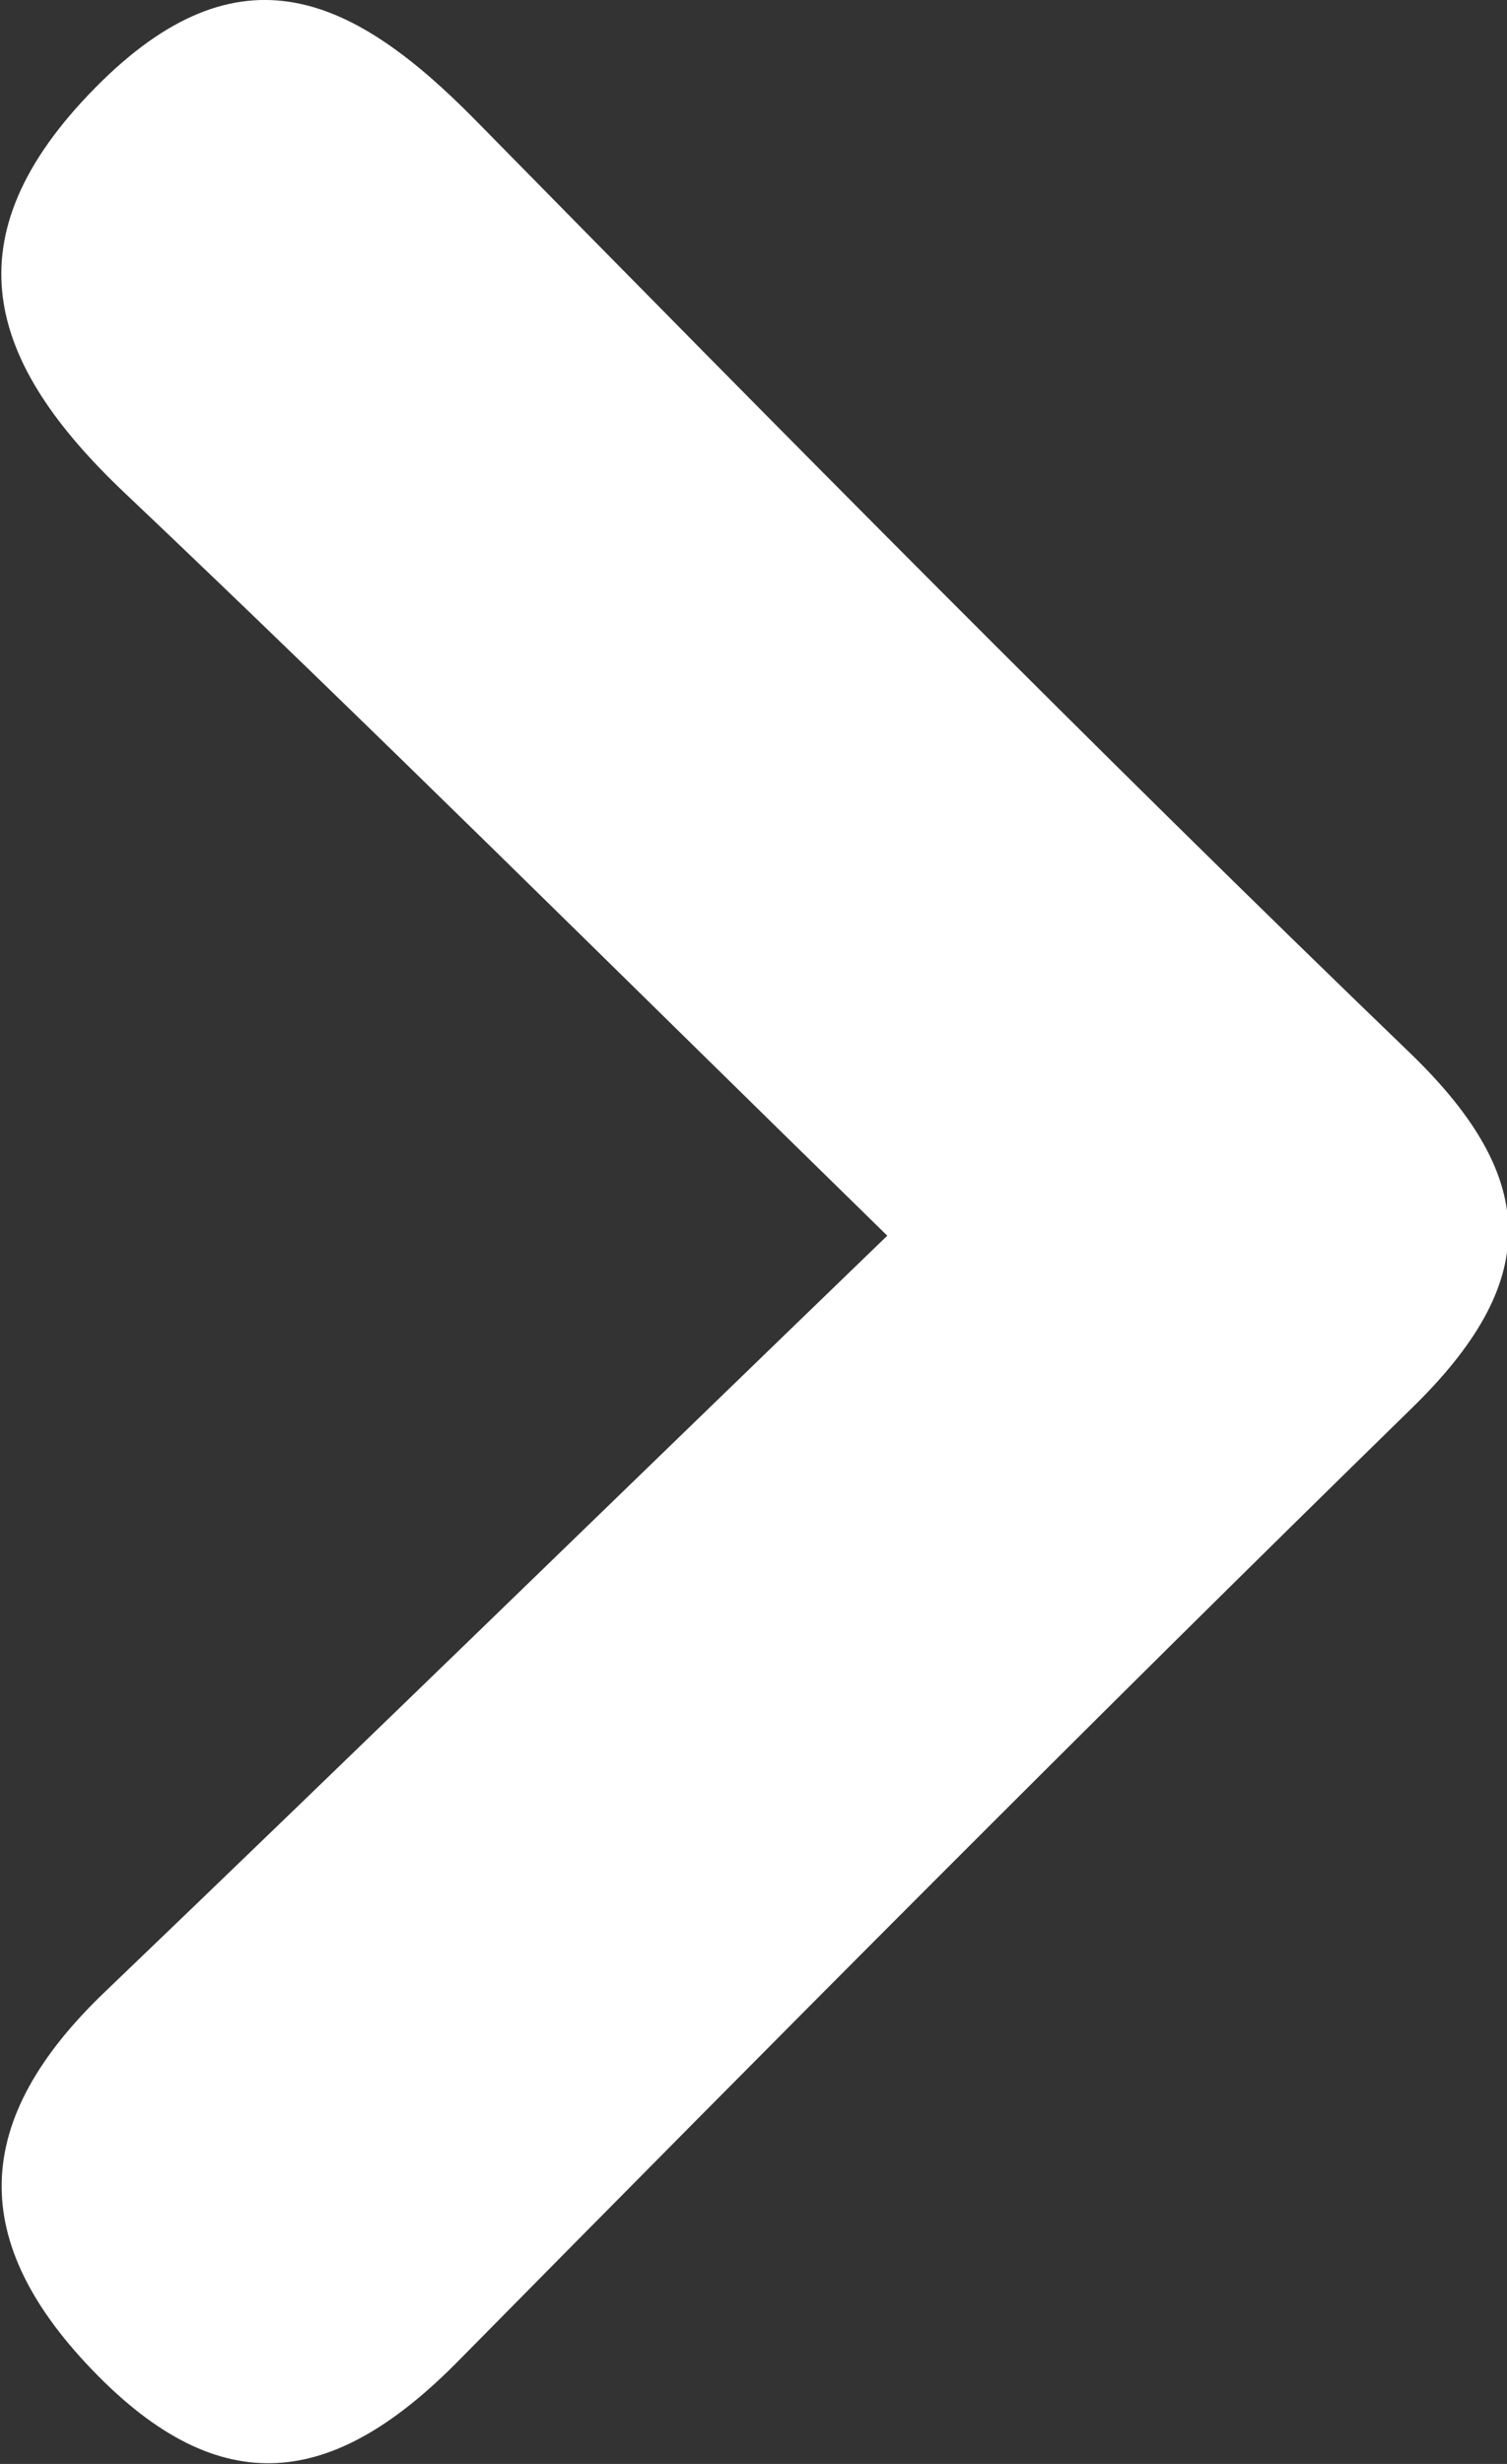
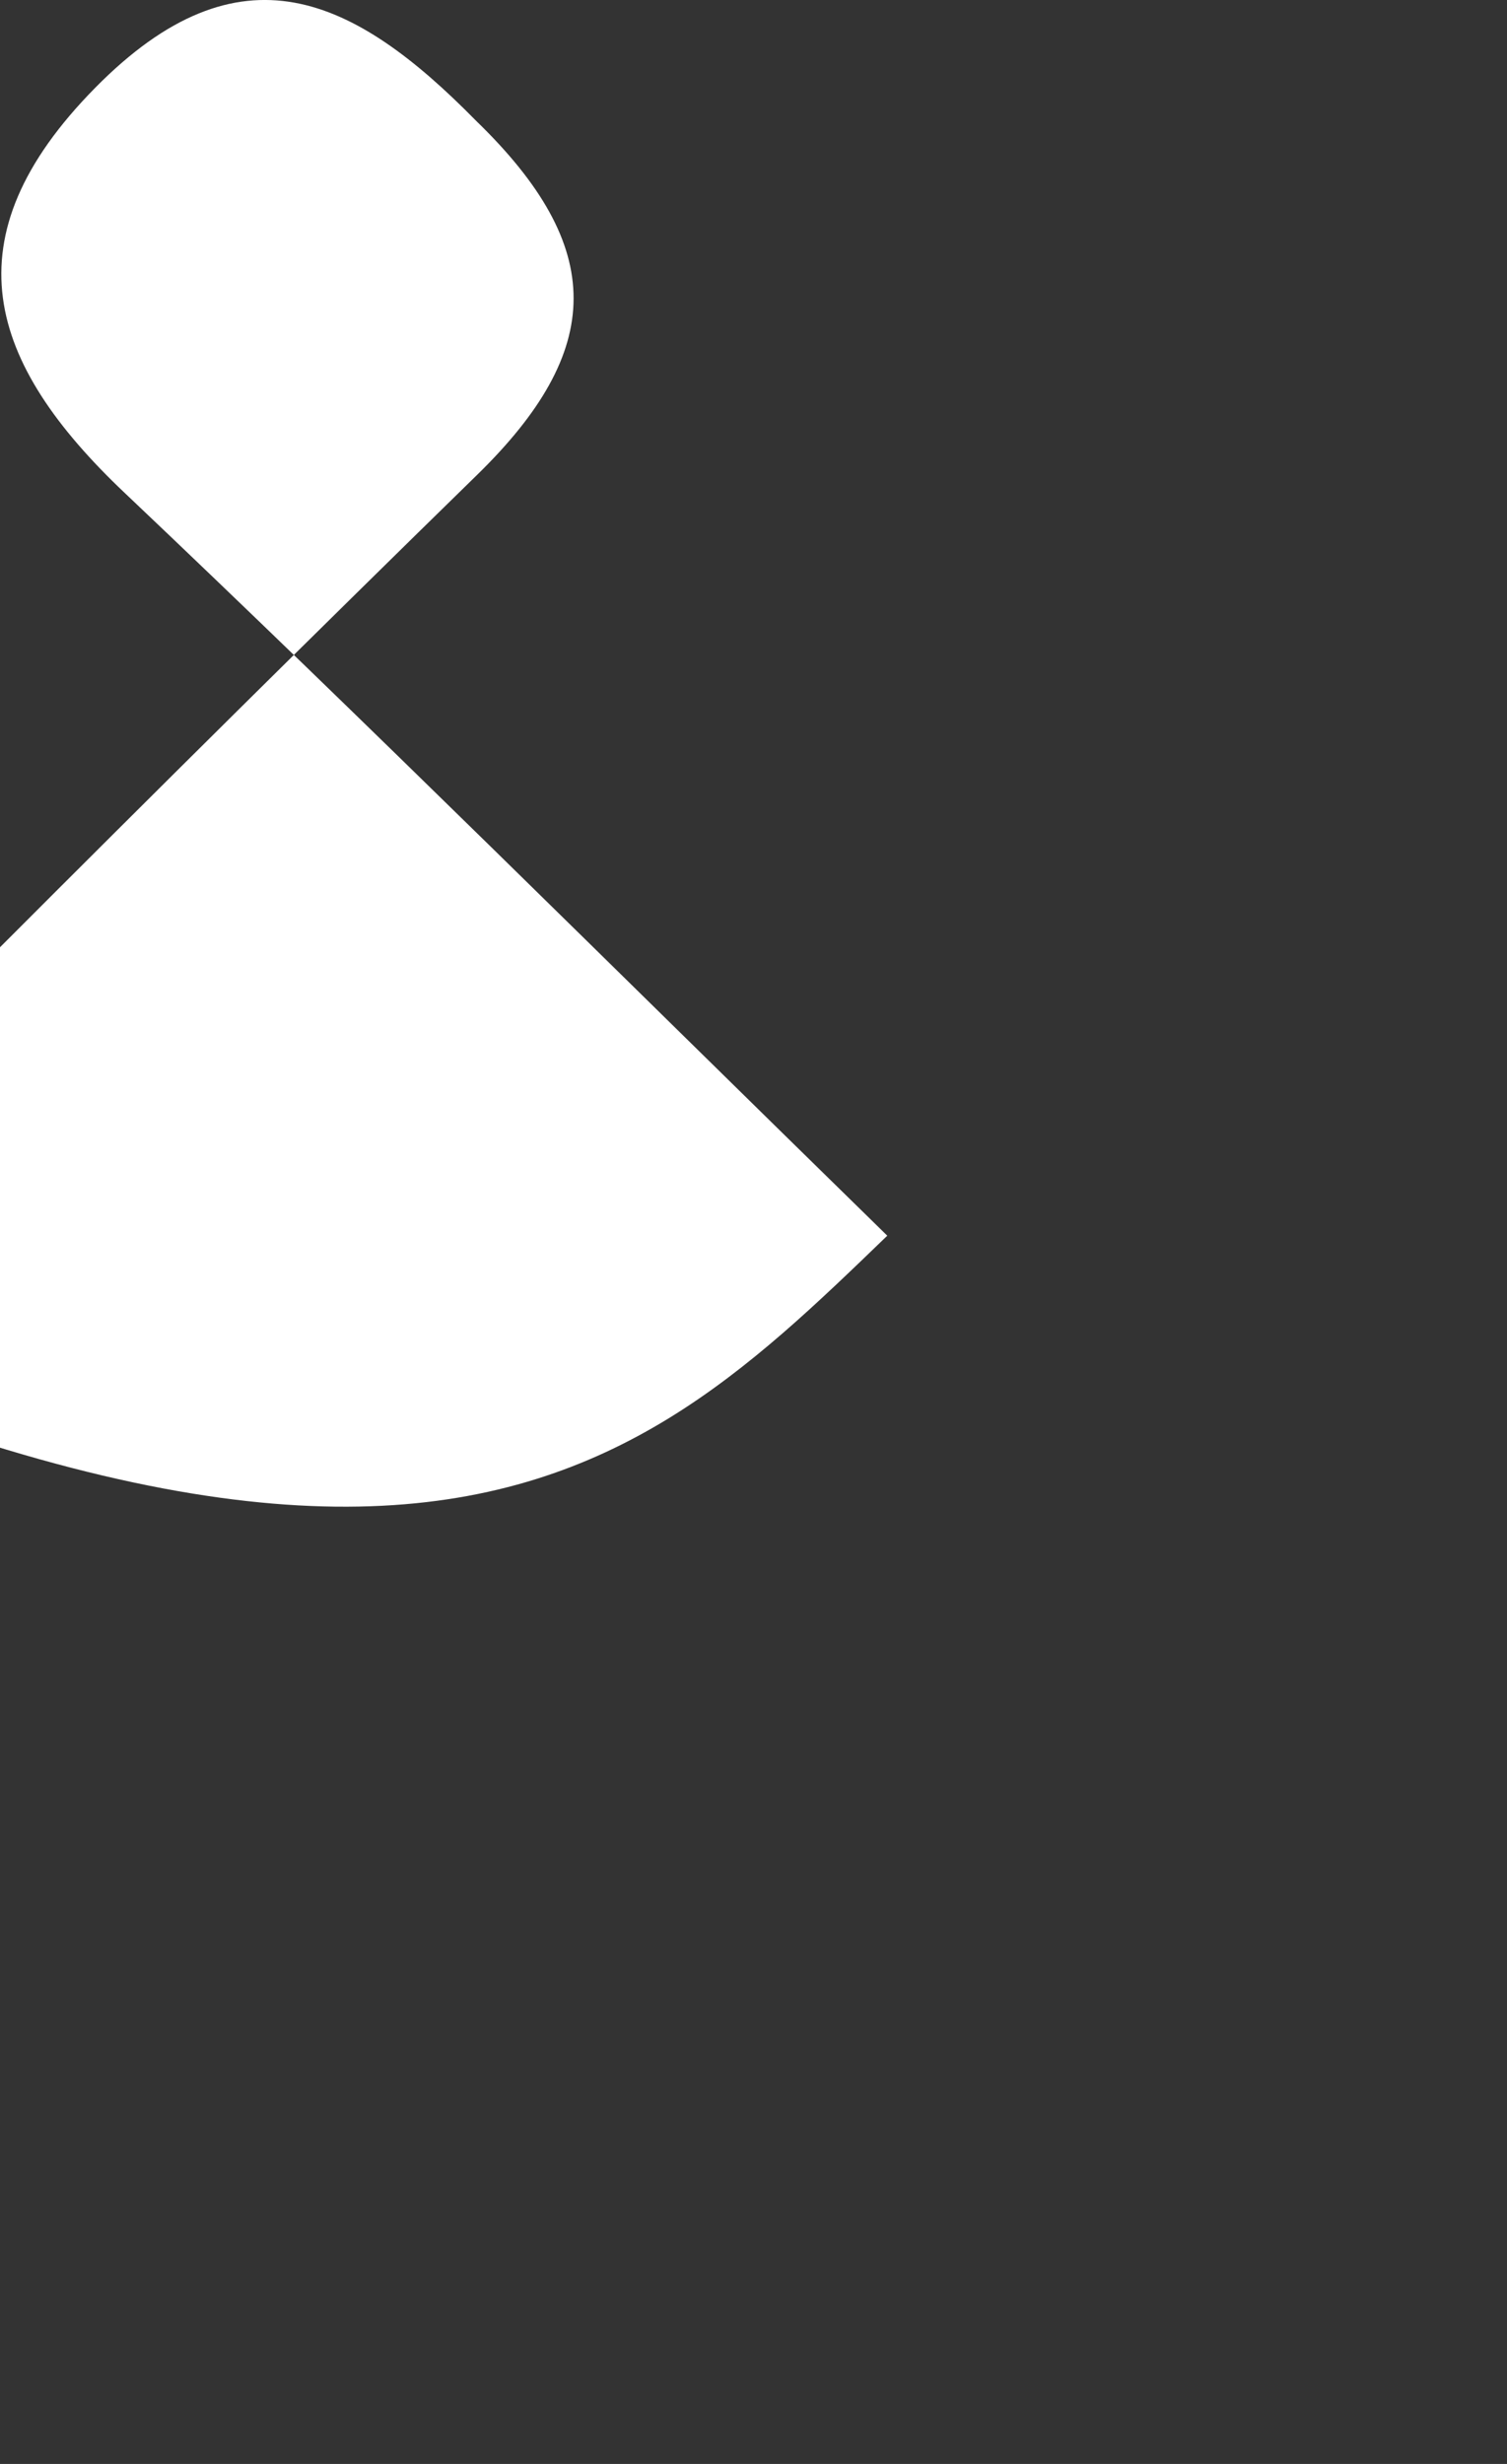
<svg xmlns="http://www.w3.org/2000/svg" version="1.1" id="Layer_1" x="0px" y="0px" viewBox="0 0 14.25 23.29" style="enable-background:new 0 0 14.25 23.29;" xml:space="preserve">
  <rect x="0" y="0" width="14.25" height="23.29" fill="#333333" stroke="none" />
-   <path fill="#ffffff" d="M8.39,11.68C5.71,9.06,3.47,6.83,1.18,4.66C-0.12,3.43-0.5,2.25,0.9,0.83C2.27-0.56,3.35-0.03,4.5,1.14   c2.92,2.97,5.84,5.93,8.84,8.82c1.24,1.2,1.22,2.17,0.01,3.35c-3.04,2.97-6.03,5.98-9.01,9c-1.13,1.15-2.19,1.38-3.41,0.15   c-1.26-1.27-1.2-2.43,0.07-3.64C3.39,16.53,5.77,14.21,8.39,11.68z" />
+   <path fill="#ffffff" d="M8.39,11.68C5.71,9.06,3.47,6.83,1.18,4.66C-0.12,3.43-0.5,2.25,0.9,0.83C2.27-0.56,3.35-0.03,4.5,1.14   c1.24,1.2,1.22,2.17,0.01,3.35c-3.04,2.97-6.03,5.98-9.01,9c-1.13,1.15-2.19,1.38-3.41,0.15   c-1.26-1.27-1.2-2.43,0.07-3.64C3.39,16.53,5.77,14.21,8.39,11.68z" />
</svg>